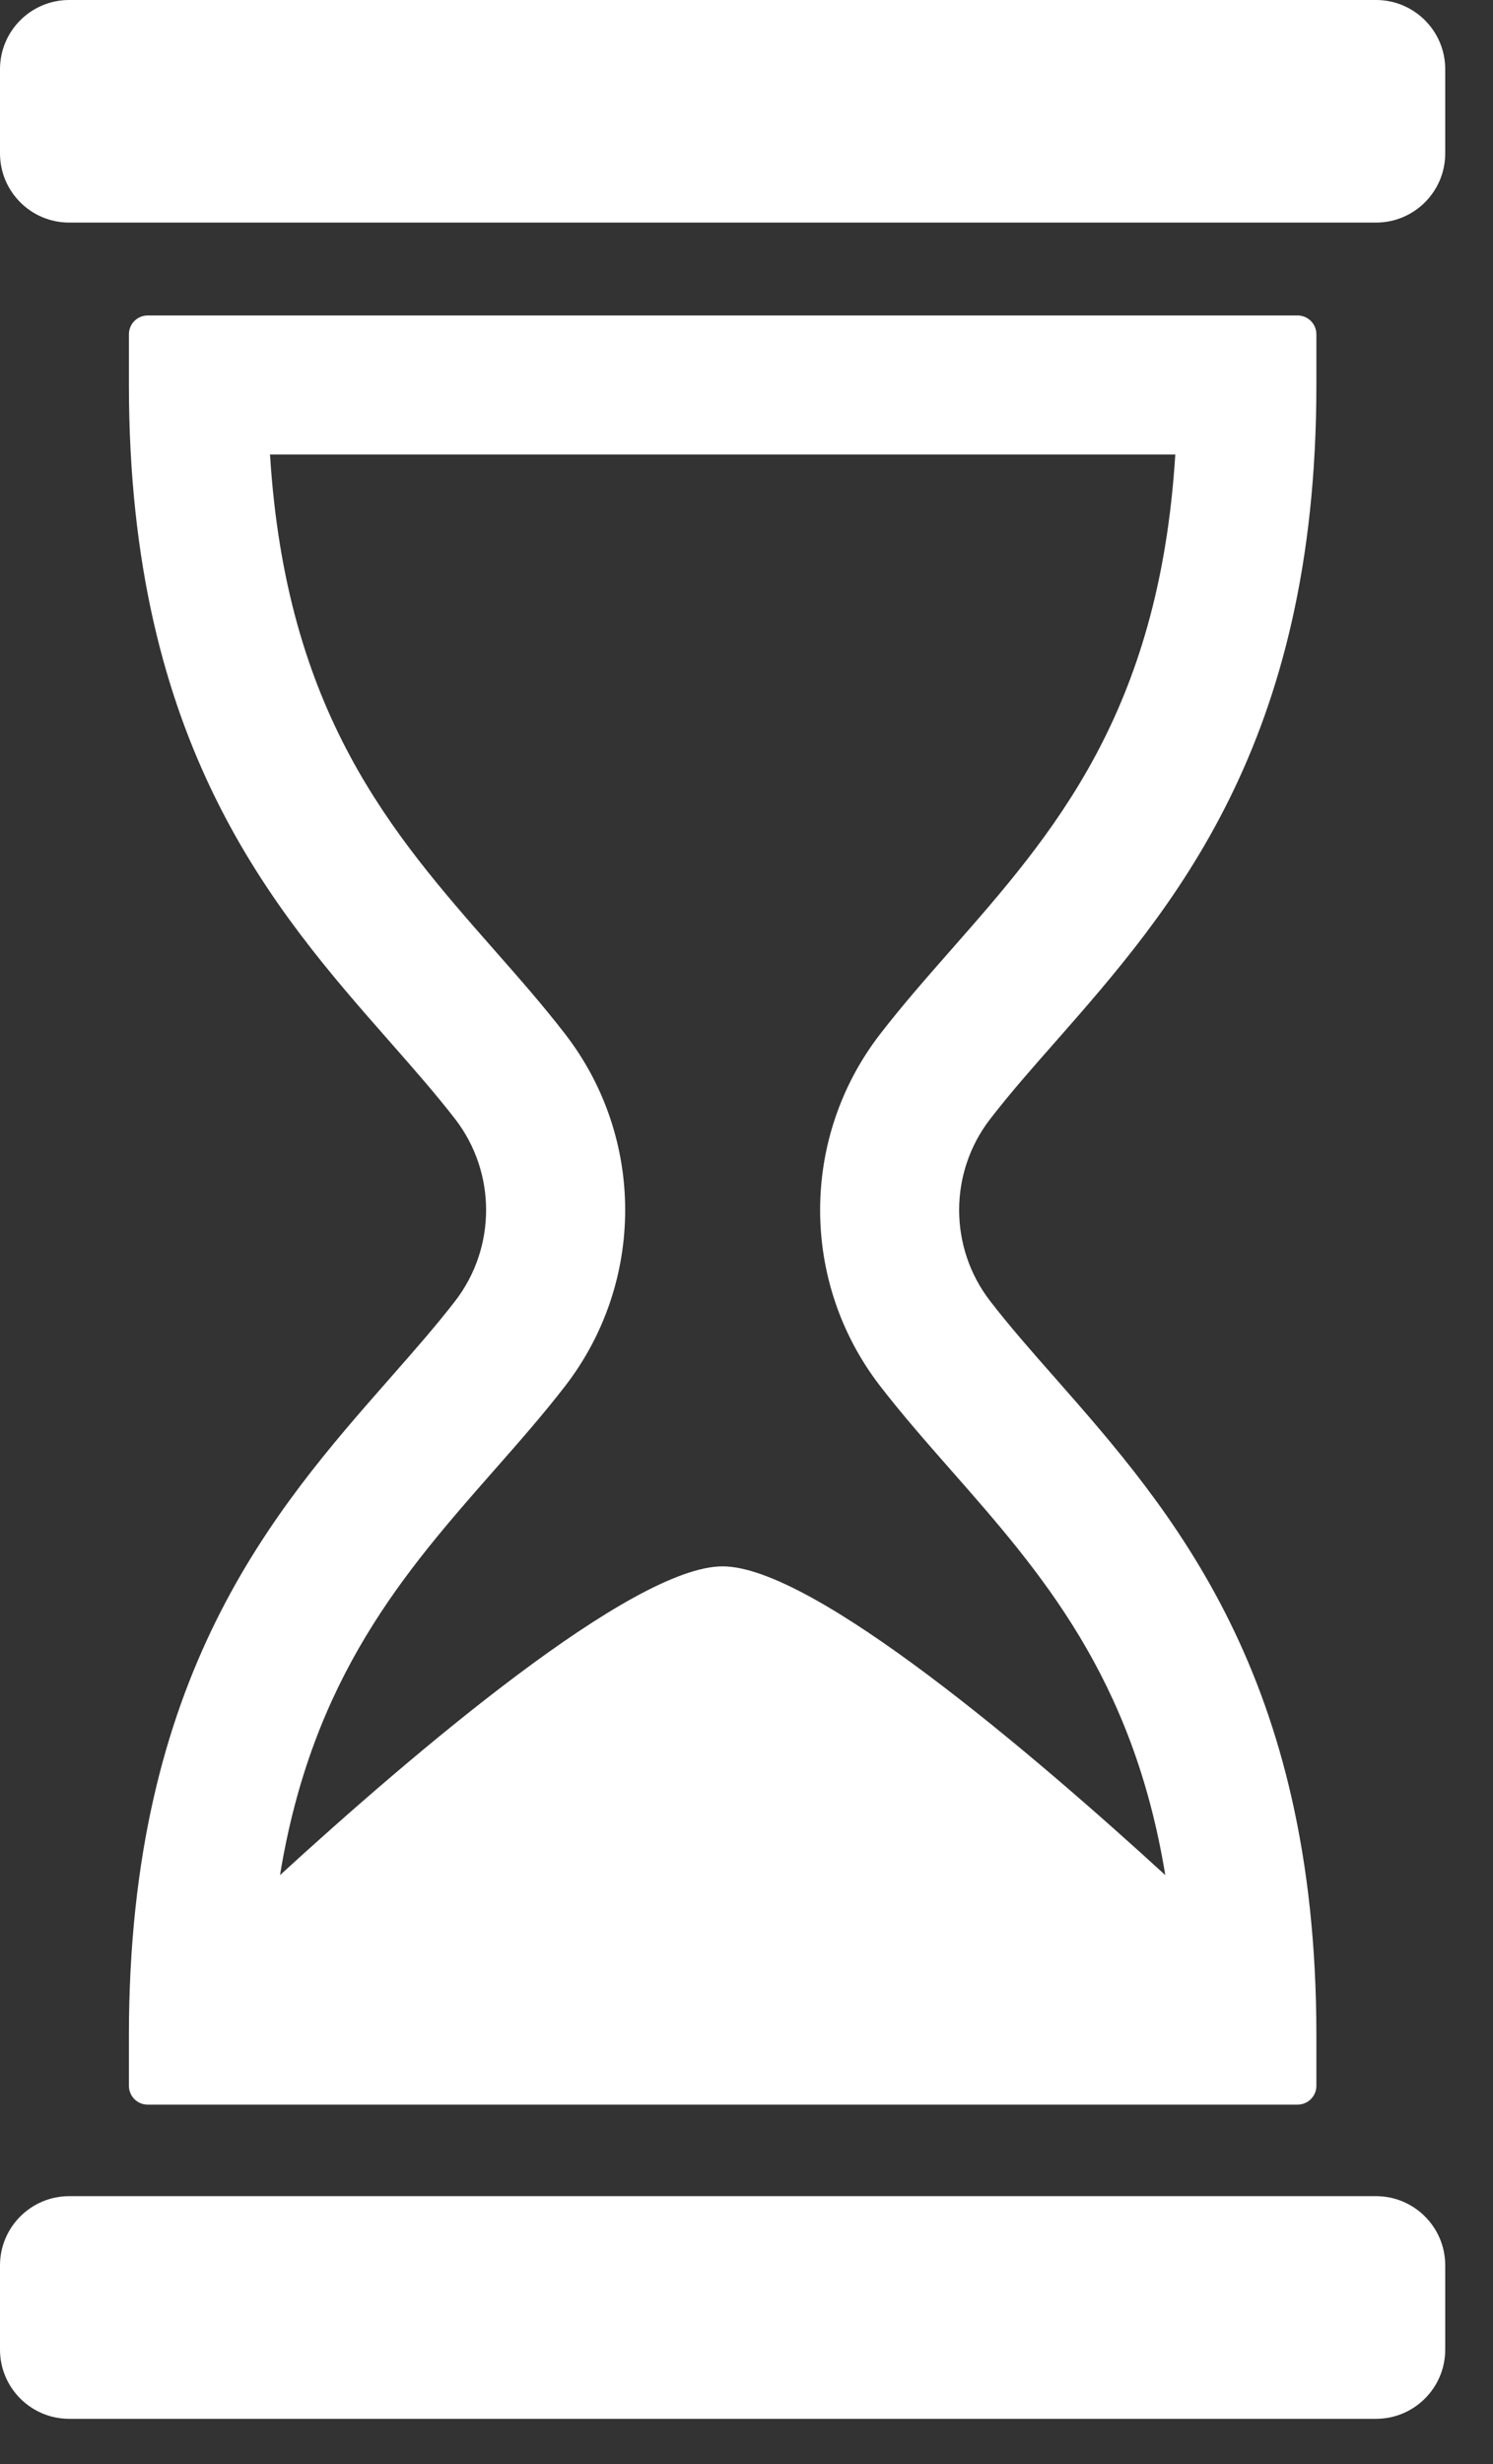
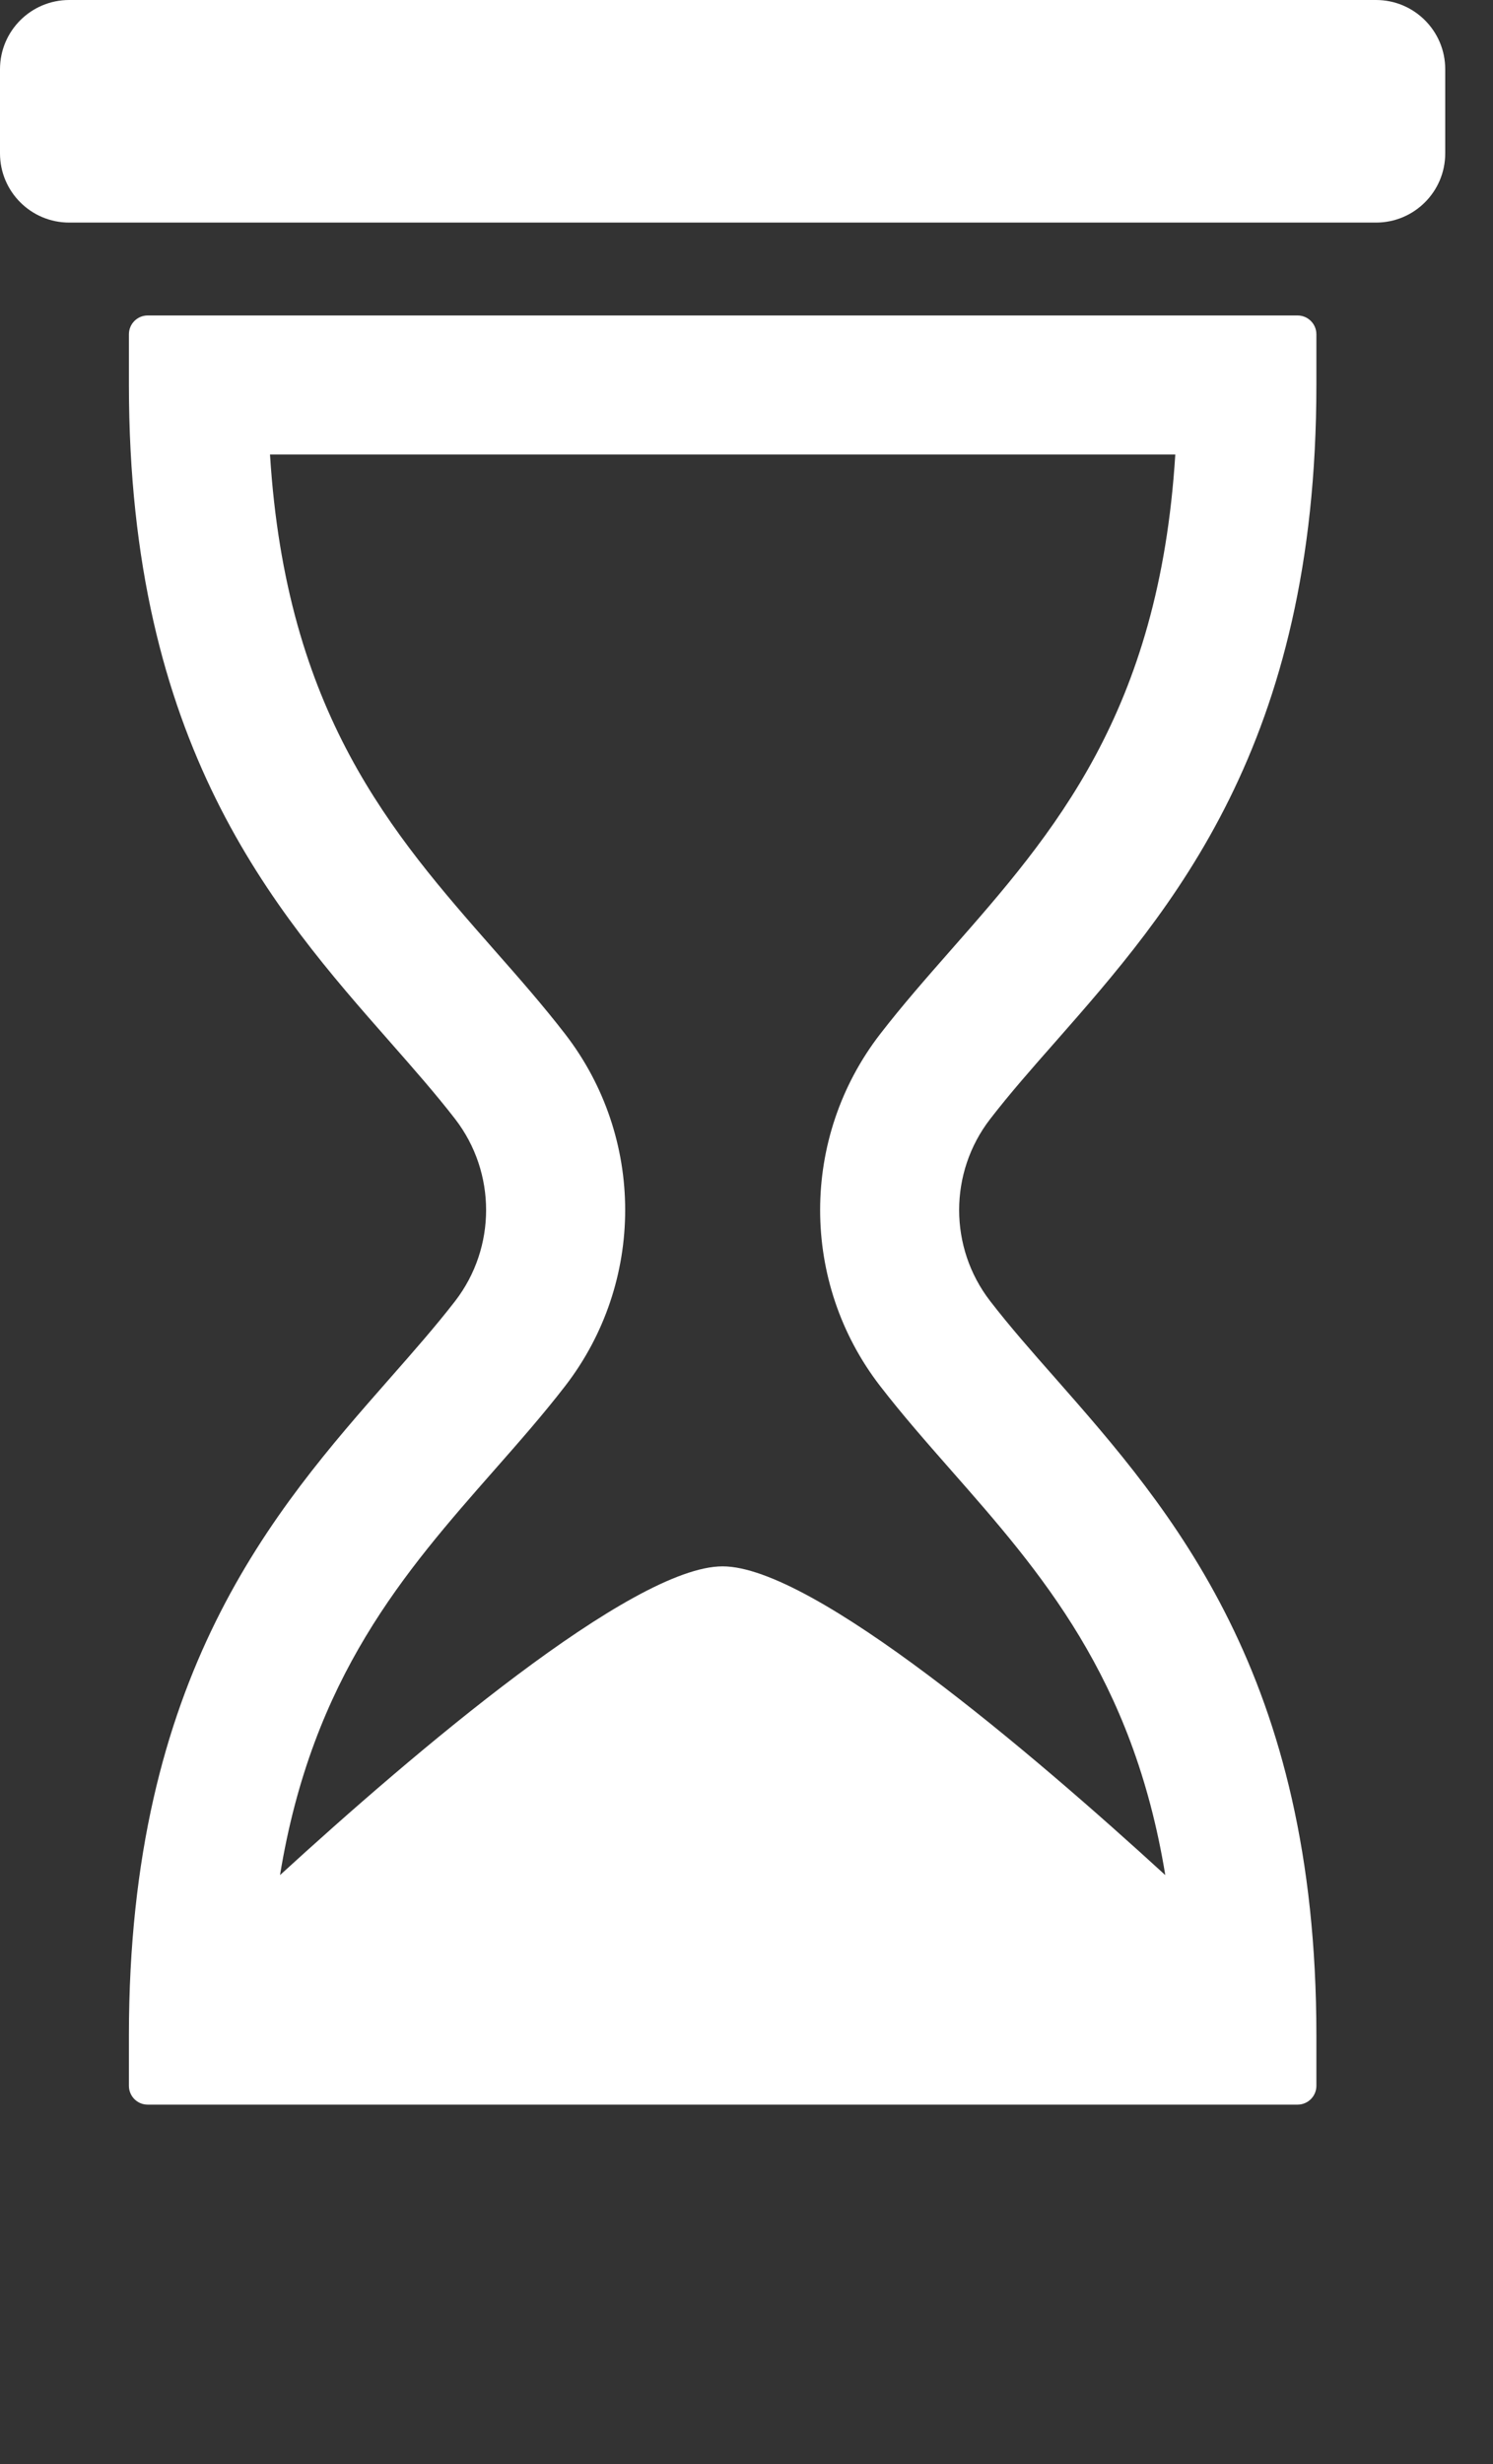
<svg xmlns="http://www.w3.org/2000/svg" width="20" height="33" viewBox="0 0 20 33" fill="none">
  <rect x="0" y="0" width="20" height="33" fill="#333333" stroke="none" />
  <g id="Group 751">
    <path id="Vector" d="M0.927 0H18.433C18.945 0 19.36 0.415 19.36 0.927V2.054C19.36 2.566 18.945 2.981 18.433 2.981H0.927C0.415 2.981 0 2.566 0 2.054V0.927C0 0.415 0.415 0 0.927 0Z" fill="white" />
-     <path id="Vector_2" d="M0.927 29.413H18.433C18.945 29.413 19.36 29.828 19.36 30.34V31.468C19.36 31.979 18.945 32.395 18.433 32.395H0.927C0.415 32.395 0 31.979 0 31.468V30.34C0 29.829 0.415 29.413 0.927 29.413V29.413Z" fill="white" />
    <path id="Vector_3" d="M5.225 18.457C3.666 20.23 1.727 22.435 1.727 27.256V27.936C1.727 28.074 1.839 28.187 1.978 28.187H17.382C17.521 28.187 17.634 28.074 17.634 27.936V27.256C17.634 22.435 15.694 20.229 14.136 18.457C13.821 18.1 13.524 17.762 13.264 17.425C12.71 16.708 12.71 15.704 13.264 14.987C13.524 14.65 13.821 14.312 14.136 13.955C15.694 12.182 17.634 9.977 17.634 5.156V4.476C17.634 4.338 17.521 4.225 17.382 4.225H1.978C1.839 4.225 1.727 4.338 1.727 4.476V5.156C1.727 9.977 3.666 12.183 5.225 13.955C5.539 14.312 5.836 14.65 6.097 14.987C6.65 15.704 6.65 16.708 6.097 17.425C5.836 17.762 5.539 18.1 5.225 18.457H5.225ZM7.57 13.848C7.274 13.465 6.958 13.105 6.623 12.725C5.249 11.162 3.832 9.551 3.617 6.087H15.744C15.529 9.551 14.111 11.162 12.737 12.725C12.403 13.105 12.087 13.465 11.791 13.848C10.718 15.236 10.718 17.176 11.791 18.564C12.087 18.947 12.403 19.307 12.737 19.687C13.94 21.055 15.176 22.461 15.61 25.113C13.828 23.482 10.894 20.978 9.68 20.978C8.467 20.978 5.533 23.482 3.751 25.113C4.184 22.46 5.42 21.055 6.623 19.687C6.958 19.306 7.274 18.947 7.57 18.564C8.643 17.175 8.643 15.236 7.57 13.848V13.848Z" fill="white" />
  </g>
</svg>